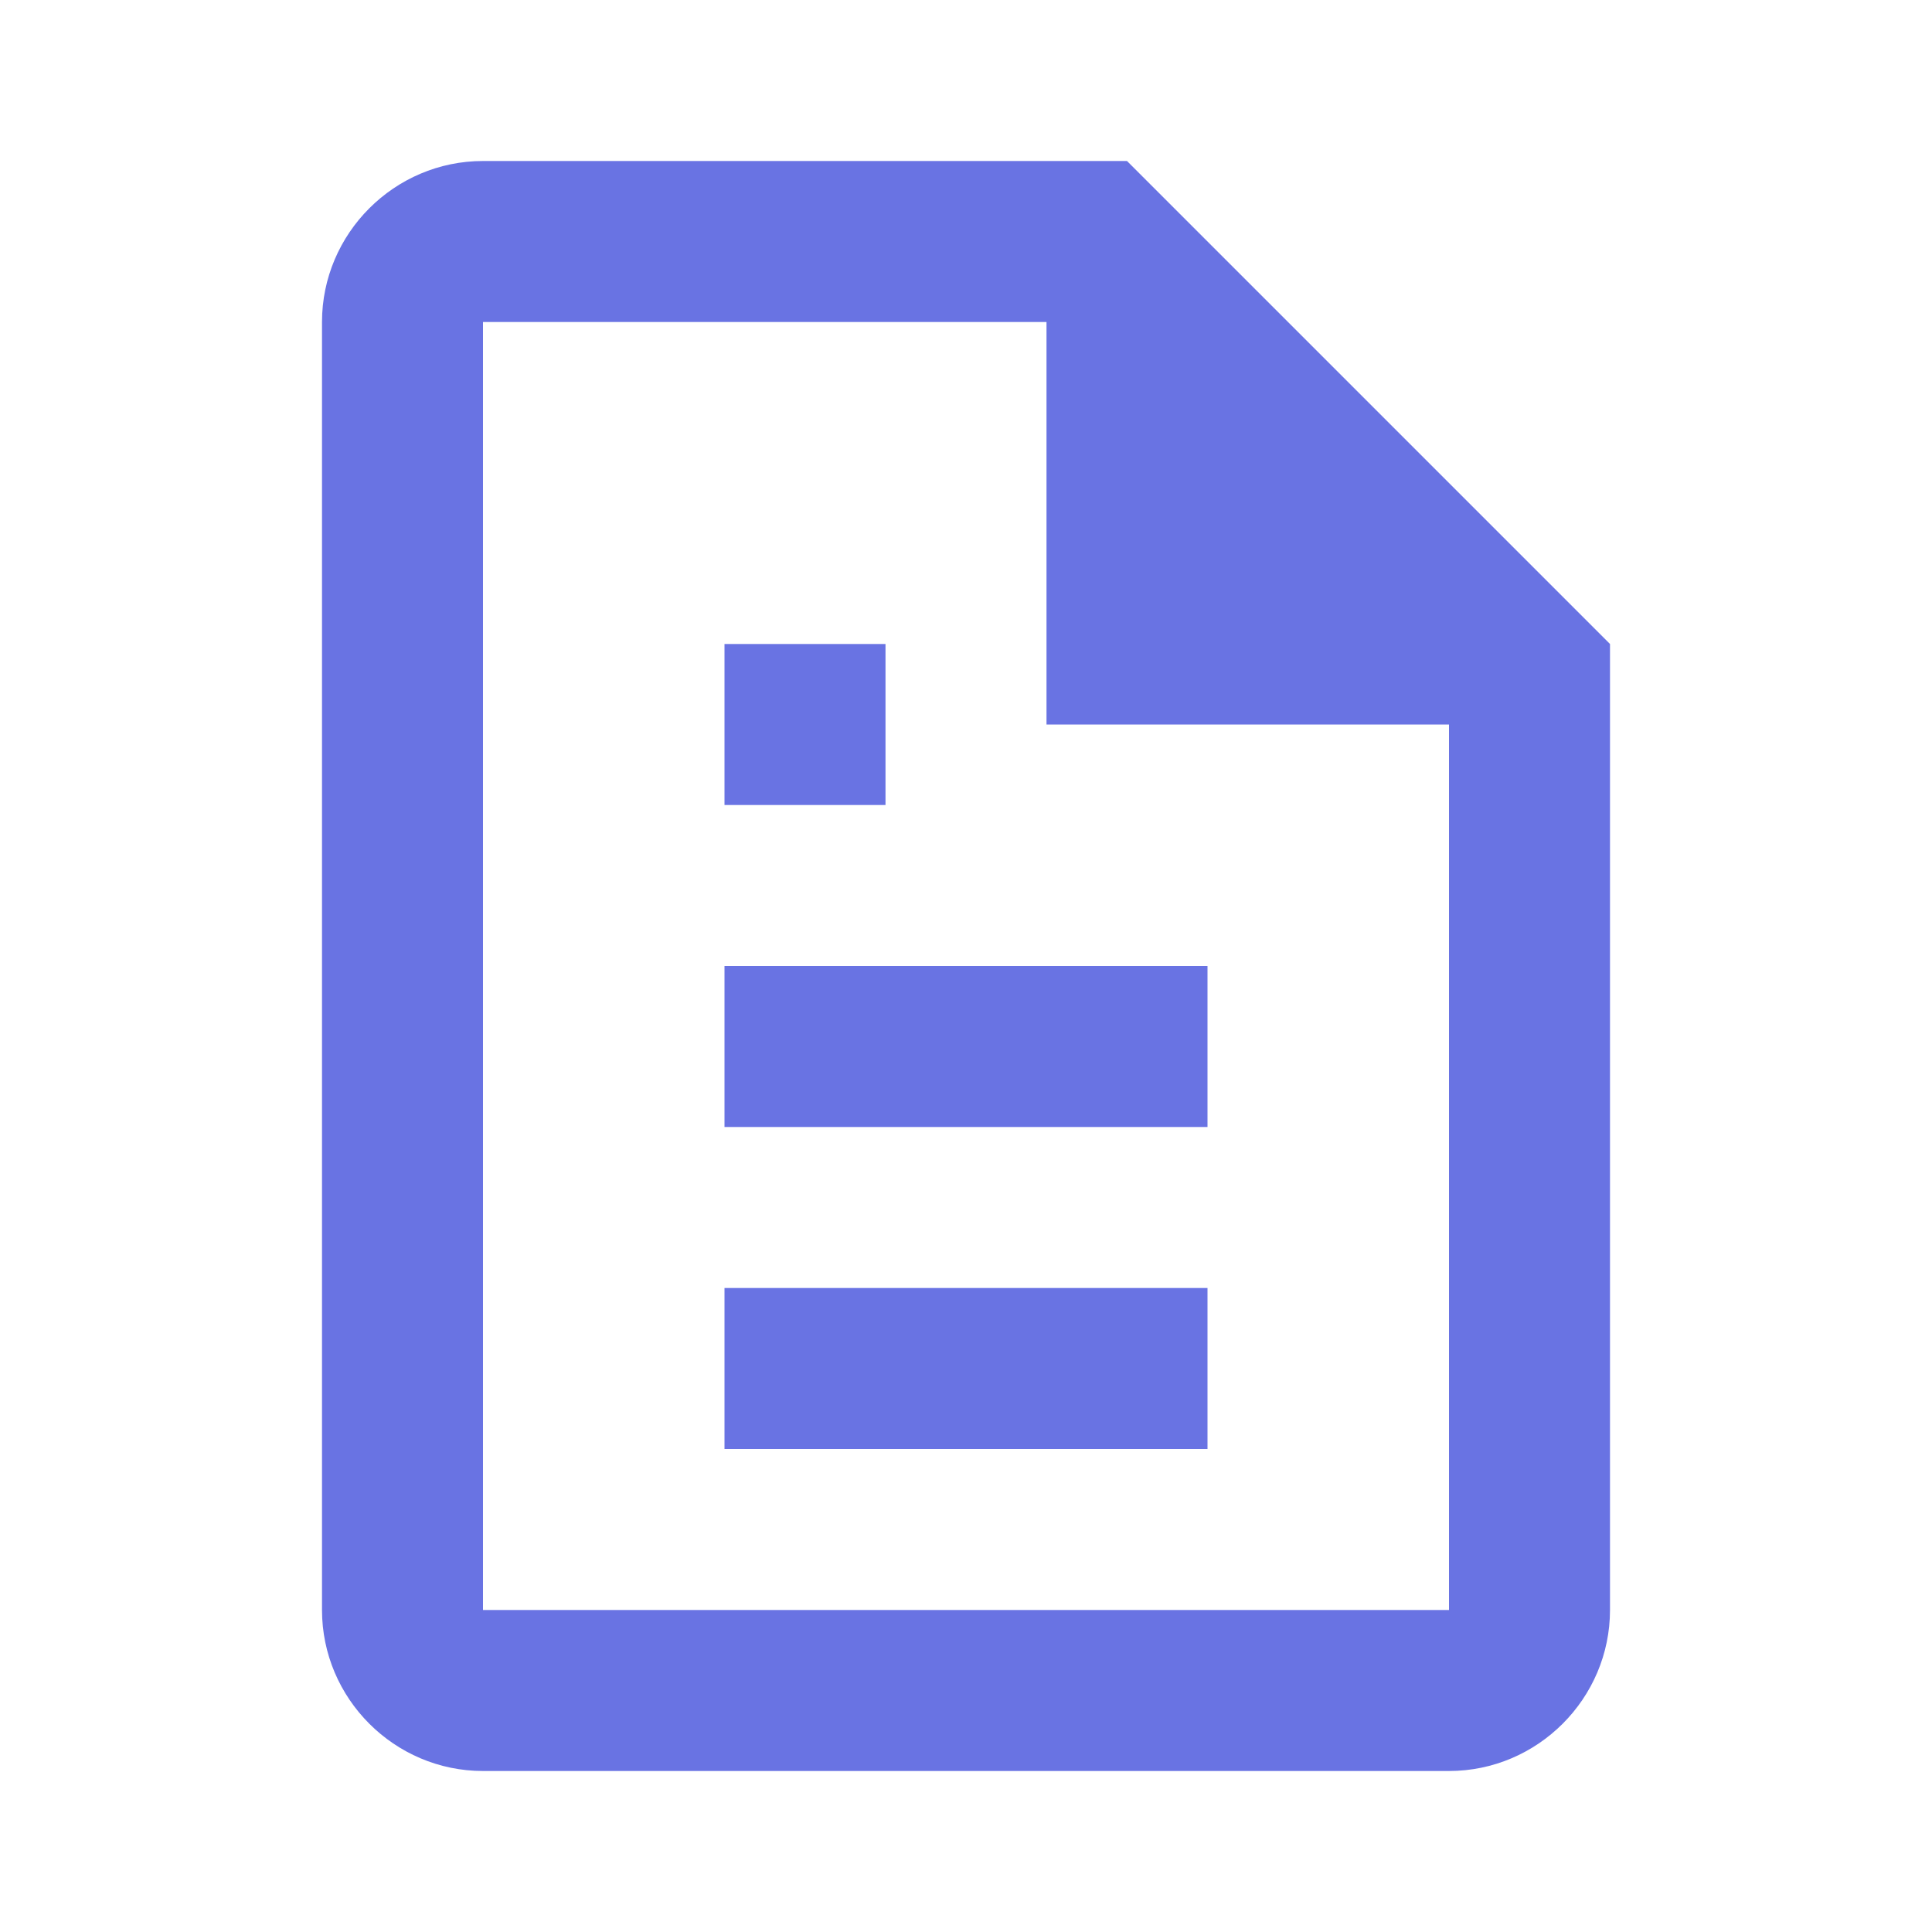
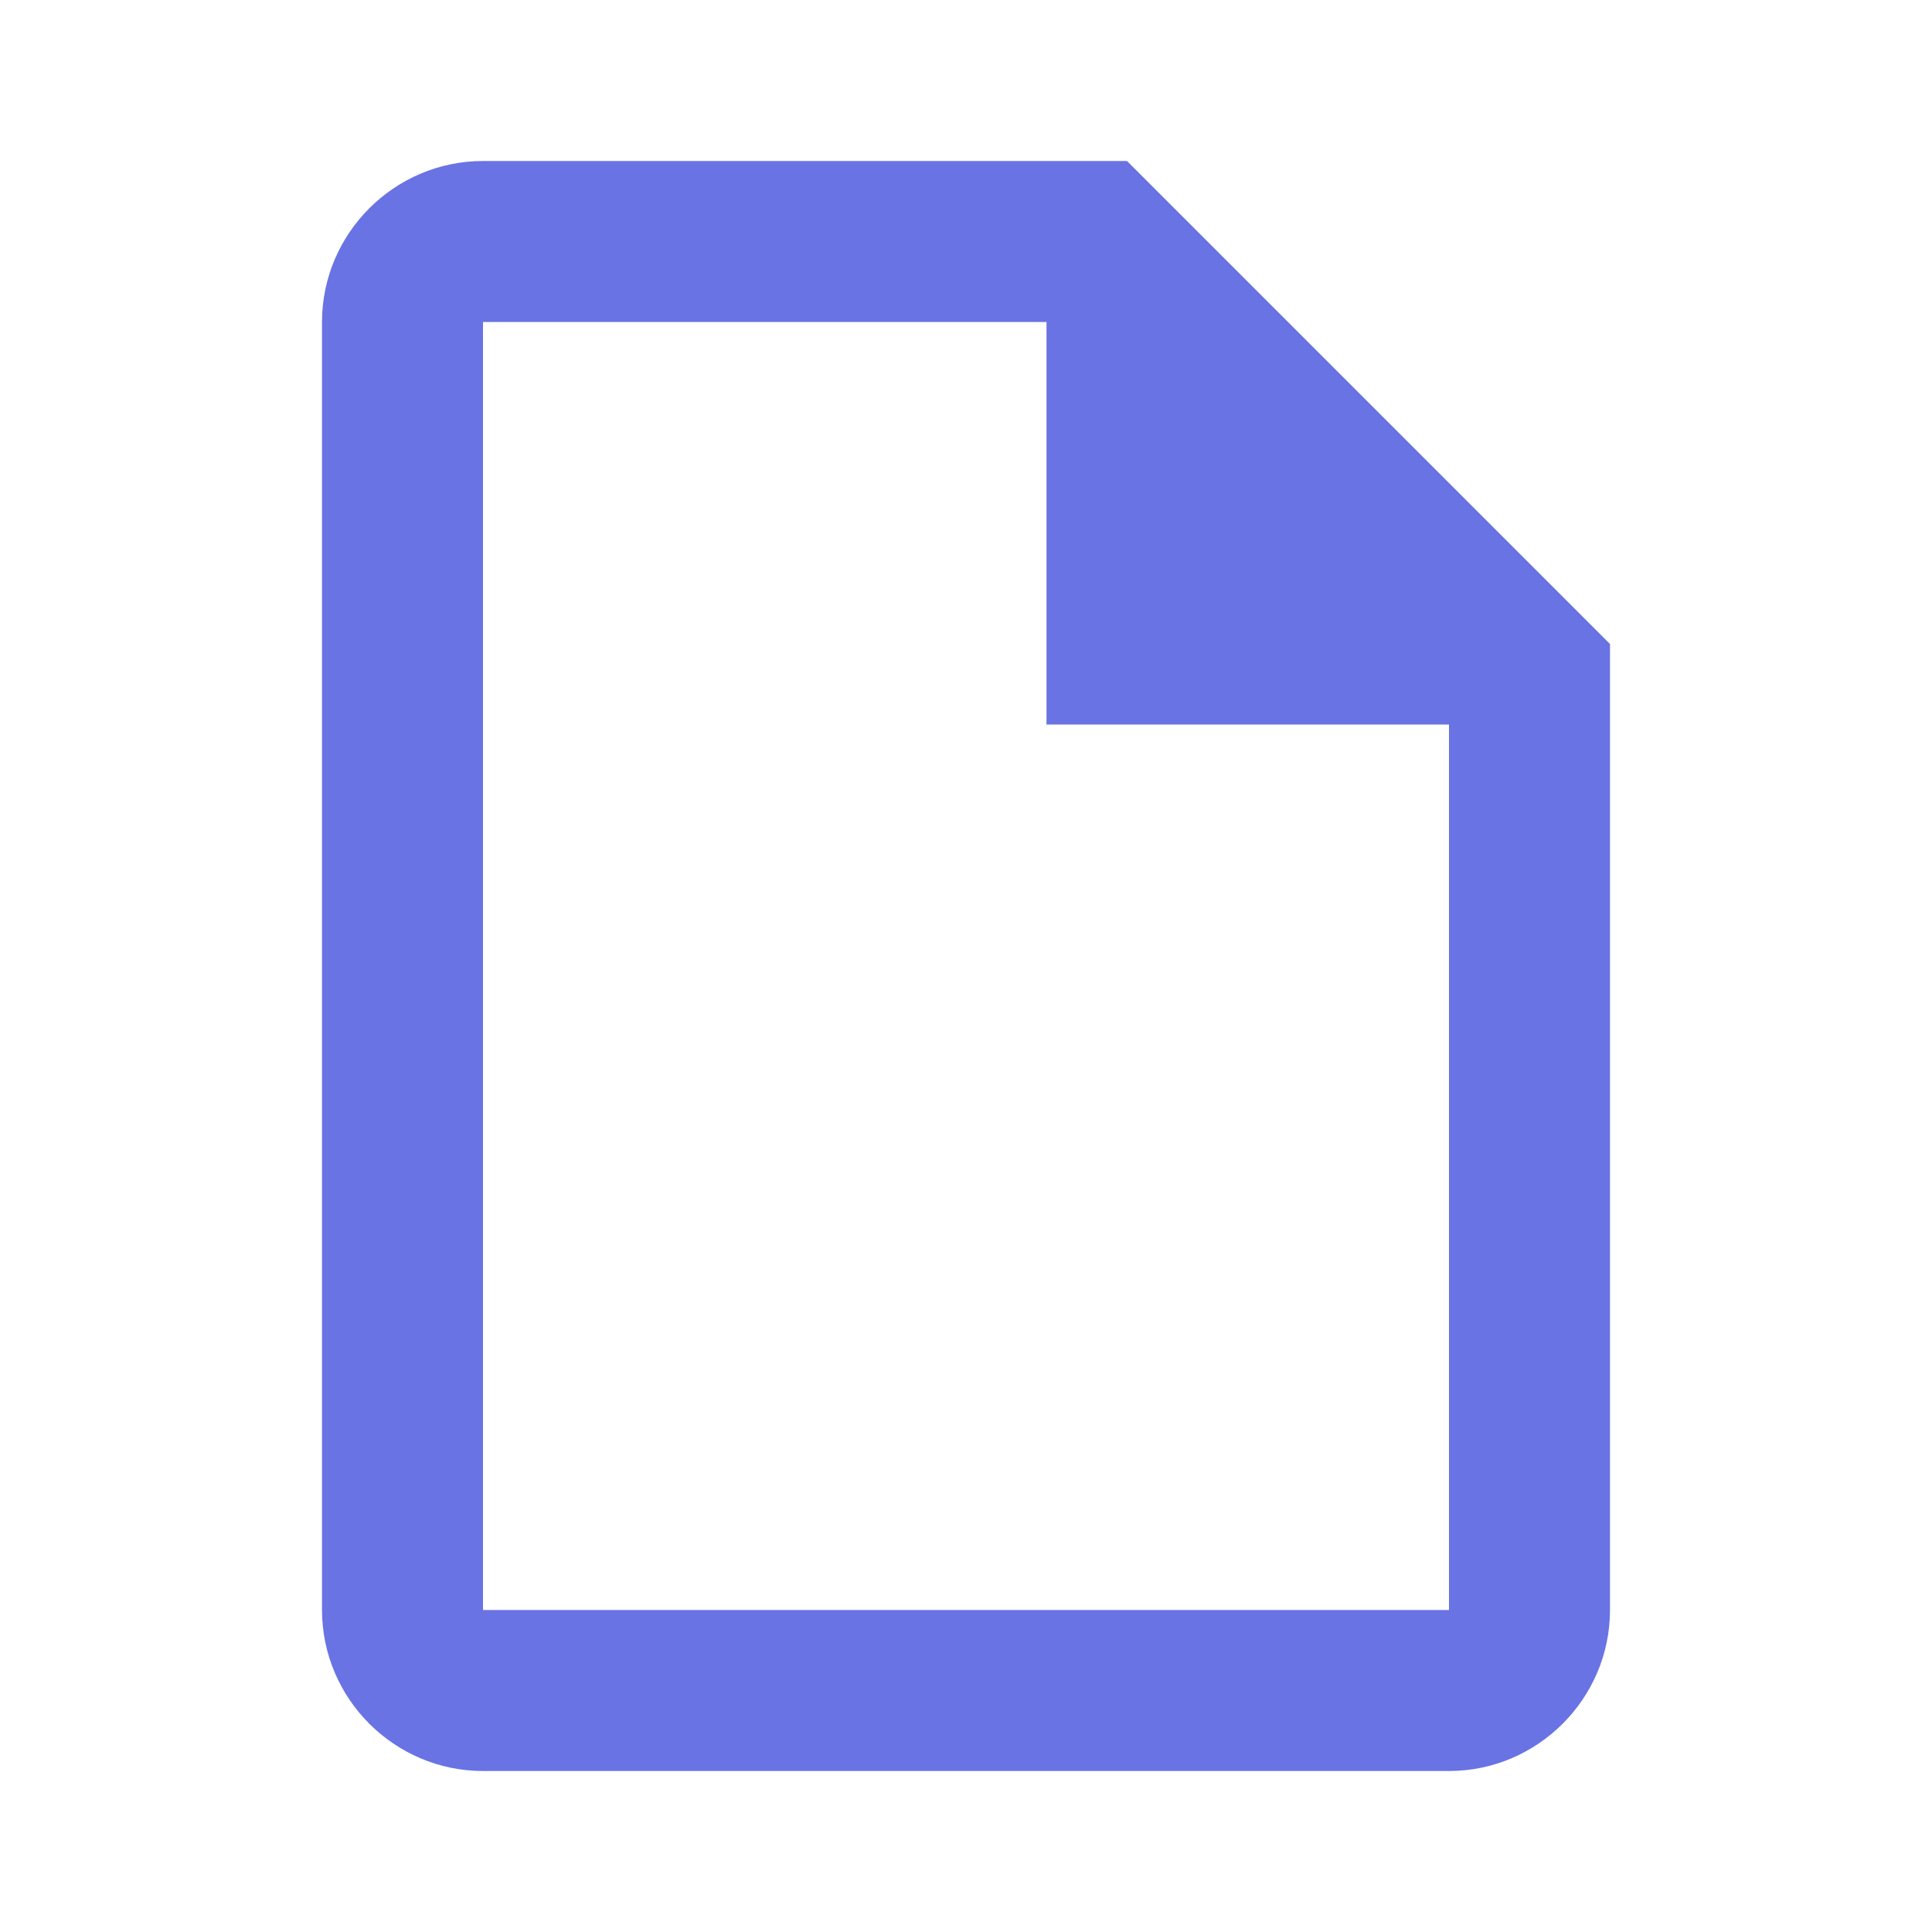
<svg xmlns="http://www.w3.org/2000/svg" viewBox="0 0 24 24" fill="#6973E3" width="48" height="48">
  <path d="M14 2H6c-1.1 0-2 .9-2 2v16c0 1.1.9 2 2 2h12c1.1 0 2-.9 2-2V8l-6-6zM6 20V4h7v5h5v11H6z" />
-   <path d="M9 12h6v2H9zm0 4h6v2H9zm0-8h2v2H9z" />
</svg>